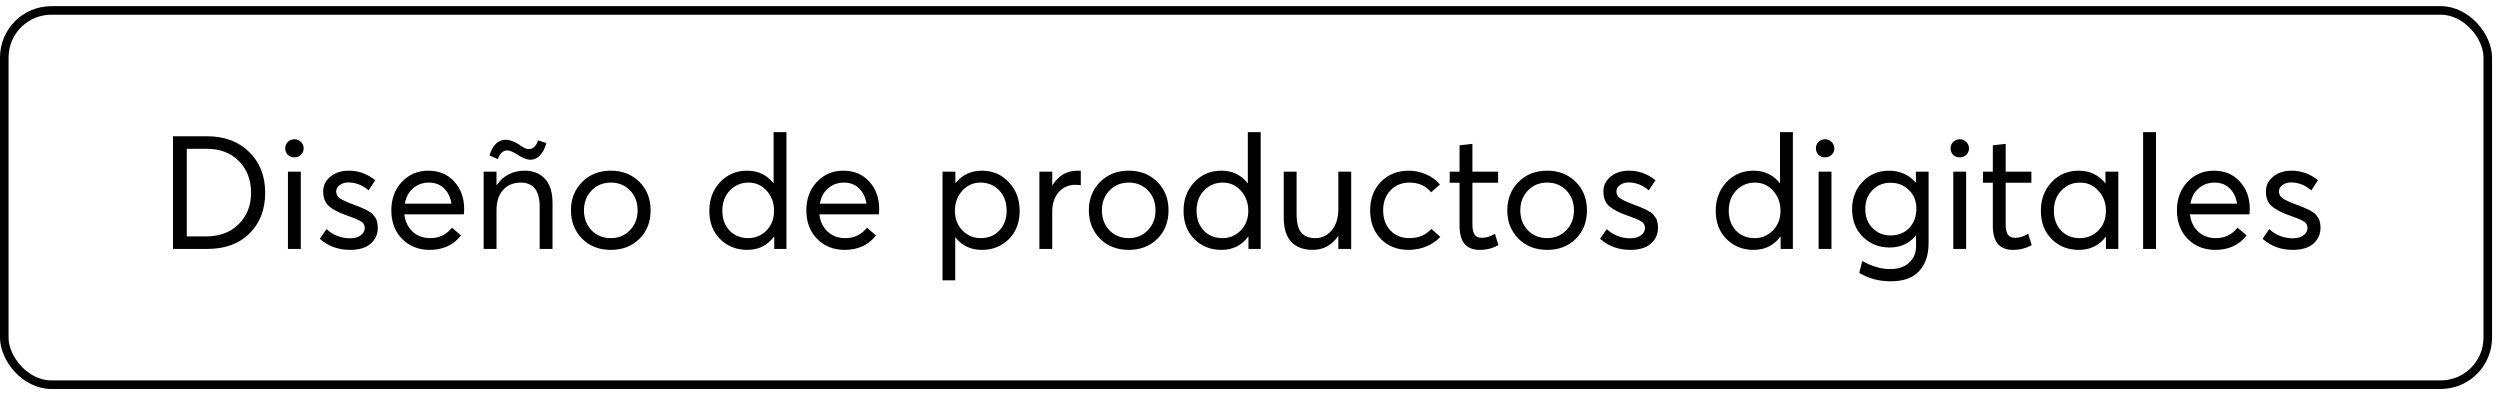
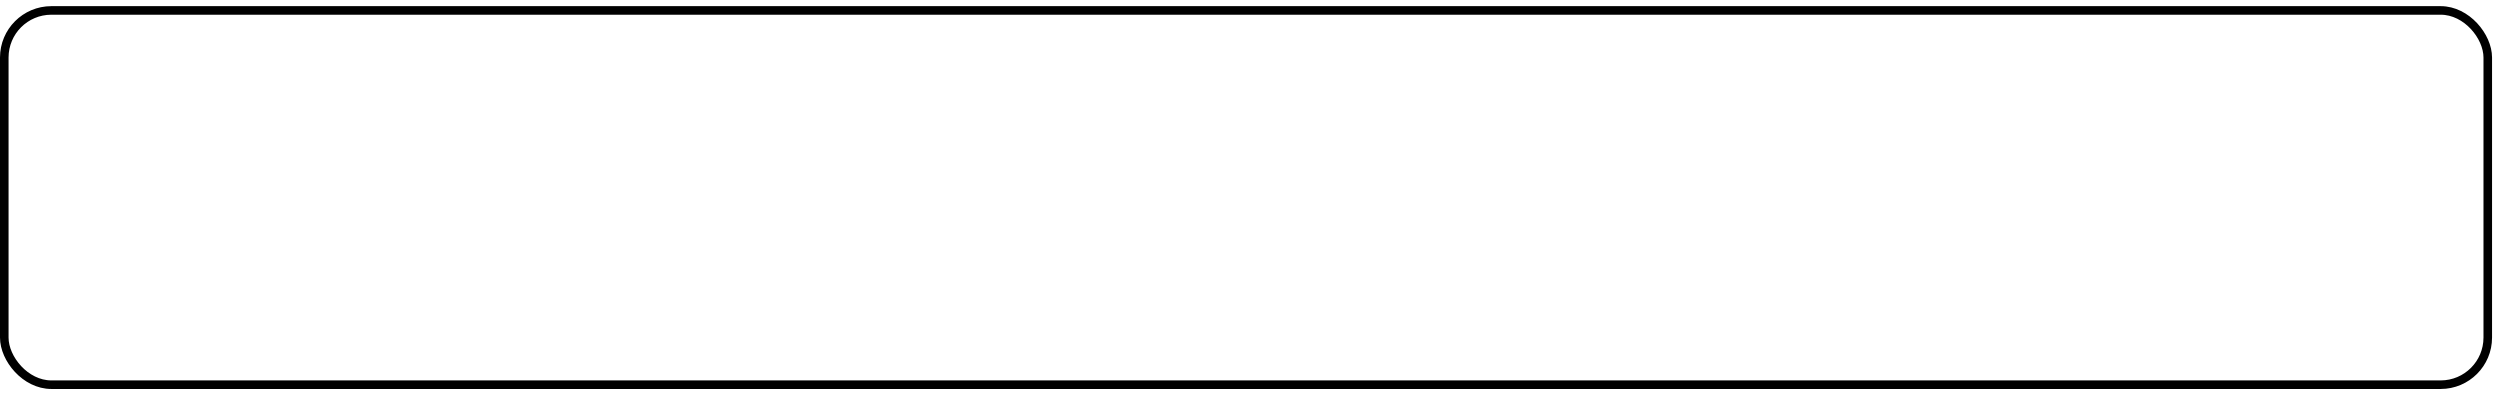
<svg xmlns="http://www.w3.org/2000/svg" width="292" height="46" viewBox="0 0 292 46" fill="none">
  <rect x="0.5" y="1.218" width="290.071" height="43.714" rx="5.5" stroke="black" />
-   <path d="M20.203 29.075V15.914H24.151C26.215 15.914 27.865 16.526 29.1 17.749C30.348 18.96 30.972 20.548 30.972 22.513C30.972 24.478 30.361 26.066 29.137 27.276C27.926 28.475 26.283 29.075 24.207 29.075H20.203ZM21.816 27.61H24.096C25.665 27.61 26.925 27.134 27.877 26.183C28.841 25.232 29.323 24.008 29.323 22.513C29.323 20.993 28.847 19.757 27.895 18.806C26.944 17.854 25.702 17.379 24.17 17.379H21.816V27.61ZM34.392 18.38C34.083 18.38 33.823 18.281 33.613 18.083C33.415 17.873 33.316 17.62 33.316 17.323C33.316 17.026 33.415 16.779 33.613 16.582C33.823 16.372 34.083 16.267 34.392 16.267C34.688 16.267 34.941 16.372 35.151 16.582C35.362 16.792 35.467 17.039 35.467 17.323C35.467 17.62 35.362 17.873 35.151 18.083C34.941 18.281 34.688 18.38 34.392 18.38ZM33.632 29.075V20.048H35.133V29.075H33.632ZM40.898 29.186C39.501 29.186 38.321 28.753 37.357 27.888L38.136 26.758C38.914 27.474 39.835 27.833 40.898 27.833C41.416 27.833 41.83 27.715 42.139 27.48C42.448 27.246 42.603 26.961 42.603 26.628C42.603 26.282 42.448 26.022 42.139 25.849C41.843 25.664 41.318 25.442 40.564 25.182C40.514 25.17 40.477 25.157 40.453 25.145C39.575 24.836 38.902 24.484 38.432 24.088C37.975 23.693 37.746 23.118 37.746 22.365C37.746 21.673 38.025 21.098 38.581 20.641C39.149 20.171 39.866 19.936 40.731 19.936C41.88 19.936 42.912 20.307 43.826 21.049L43.048 22.235C42.331 21.617 41.534 21.308 40.657 21.308C40.298 21.308 39.977 21.407 39.693 21.605C39.408 21.802 39.266 22.056 39.266 22.365C39.266 22.686 39.402 22.945 39.674 23.143C39.958 23.341 40.391 23.551 40.972 23.773C41.071 23.81 41.25 23.878 41.509 23.977C41.781 24.076 41.96 24.144 42.047 24.181C42.133 24.218 42.281 24.286 42.492 24.385C42.702 24.471 42.844 24.54 42.918 24.589C42.992 24.626 43.103 24.694 43.252 24.793C43.412 24.892 43.517 24.978 43.567 25.052C43.628 25.126 43.703 25.225 43.789 25.349C43.888 25.472 43.956 25.596 43.993 25.72C44.03 25.831 44.061 25.967 44.086 26.127C44.11 26.276 44.123 26.436 44.123 26.609C44.123 27.351 43.845 27.968 43.288 28.463C42.733 28.945 41.935 29.186 40.898 29.186ZM54.215 24.422C54.215 24.521 54.209 24.651 54.196 24.811L54.178 25.034H47.227C47.326 25.874 47.647 26.547 48.191 27.054C48.747 27.561 49.433 27.814 50.248 27.814C51.298 27.814 52.145 27.406 52.788 26.591L53.844 27.499C52.967 28.623 51.749 29.186 50.193 29.186C48.895 29.186 47.82 28.759 46.967 27.907C46.127 27.042 45.707 25.93 45.707 24.57C45.707 23.224 46.115 22.117 46.93 21.253C47.758 20.375 48.79 19.936 50.026 19.936C51.274 19.936 52.281 20.357 53.047 21.197C53.825 22.037 54.215 23.112 54.215 24.422ZM51.861 21.994C51.404 21.549 50.816 21.327 50.1 21.327C49.383 21.327 48.765 21.549 48.246 21.994C47.74 22.427 47.418 23.026 47.282 23.792H52.732C52.608 23.038 52.318 22.439 51.861 21.994ZM59.252 17.564C58.77 17.564 58.399 17.904 58.14 18.584L57.176 18.157C57.547 16.934 58.183 16.322 59.085 16.322C59.505 16.322 60.012 16.501 60.605 16.86C60.63 16.884 60.698 16.94 60.809 17.026C60.932 17.101 61.019 17.15 61.068 17.175C61.118 17.2 61.186 17.237 61.272 17.286C61.371 17.335 61.458 17.372 61.532 17.397C61.606 17.41 61.686 17.416 61.773 17.416C62.267 17.416 62.625 17.076 62.848 16.396L63.812 16.711C63.651 17.329 63.404 17.811 63.07 18.157C62.736 18.491 62.366 18.658 61.958 18.658C61.526 18.658 60.982 18.435 60.327 17.99C59.857 17.706 59.499 17.564 59.252 17.564ZM61.291 19.936C62.292 19.936 63.083 20.258 63.663 20.9C64.244 21.531 64.534 22.47 64.534 23.718V29.075H63.033V24.144C63.033 22.266 62.298 21.327 60.827 21.327C59.962 21.327 59.27 21.617 58.751 22.198C58.245 22.766 57.991 23.557 57.991 24.57V29.075H56.49V20.048H57.991V21.623H58.01C58.801 20.499 59.894 19.936 61.291 19.936ZM71.357 29.186C69.973 29.186 68.848 28.747 67.983 27.87C67.118 26.992 66.686 25.893 66.686 24.57C66.686 23.248 67.118 22.148 67.983 21.271C68.848 20.381 69.973 19.936 71.357 19.936C72.691 19.936 73.797 20.369 74.675 21.234C75.552 22.099 75.991 23.211 75.991 24.57C75.991 25.93 75.552 27.042 74.675 27.907C73.797 28.759 72.691 29.186 71.357 29.186ZM71.357 27.814C72.234 27.814 72.969 27.511 73.563 26.906C74.168 26.288 74.471 25.509 74.471 24.57C74.471 23.619 74.174 22.84 73.581 22.235C72.988 21.629 72.246 21.327 71.357 21.327C70.43 21.327 69.67 21.642 69.077 22.272C68.496 22.89 68.206 23.656 68.206 24.57C68.206 25.485 68.496 26.257 69.077 26.887C69.67 27.505 70.43 27.814 71.357 27.814ZM90.357 15.432H91.858V29.075H90.431V27.647H90.394C89.628 28.673 88.59 29.186 87.28 29.186C86.007 29.186 84.951 28.765 84.111 27.925C83.27 27.085 82.85 25.985 82.85 24.626C82.85 23.291 83.264 22.179 84.092 21.29C84.932 20.388 85.989 19.936 87.261 19.936C88.547 19.936 89.572 20.425 90.338 21.401H90.357V15.432ZM87.41 27.814C88.225 27.814 88.93 27.517 89.523 26.924C90.116 26.319 90.412 25.553 90.412 24.626C90.412 23.699 90.128 22.921 89.56 22.291C88.991 21.648 88.281 21.327 87.428 21.327C86.563 21.327 85.834 21.636 85.241 22.253C84.66 22.859 84.37 23.65 84.37 24.626C84.37 25.553 84.648 26.319 85.204 26.924C85.772 27.517 86.508 27.814 87.41 27.814ZM102.689 24.422C102.689 24.521 102.683 24.651 102.67 24.811L102.652 25.034H95.701C95.8 25.874 96.121 26.547 96.665 27.054C97.221 27.561 97.907 27.814 98.722 27.814C99.773 27.814 100.619 27.406 101.262 26.591L102.318 27.499C101.441 28.623 100.224 29.186 98.667 29.186C97.369 29.186 96.294 28.759 95.442 27.907C94.601 27.042 94.181 25.93 94.181 24.57C94.181 23.224 94.589 22.117 95.405 21.253C96.233 20.375 97.264 19.936 98.5 19.936C99.748 19.936 100.755 20.357 101.521 21.197C102.3 22.037 102.689 23.112 102.689 24.422ZM100.335 21.994C99.878 21.549 99.291 21.327 98.574 21.327C97.857 21.327 97.24 21.549 96.721 21.994C96.214 22.427 95.893 23.026 95.757 23.792H101.206C101.083 23.038 100.792 22.439 100.335 21.994ZM111.607 21.382C112.386 20.419 113.411 19.936 114.684 19.936C115.957 19.936 117.007 20.388 117.835 21.29C118.675 22.179 119.096 23.291 119.096 24.626C119.096 25.985 118.675 27.085 117.835 27.925C116.995 28.765 115.944 29.186 114.684 29.186C113.399 29.186 112.373 28.704 111.607 27.74H111.57V32.745H110.087V20.048H111.589V21.382H111.607ZM114.536 27.814C115.438 27.814 116.167 27.517 116.723 26.924C117.291 26.319 117.576 25.553 117.576 24.626C117.576 23.637 117.285 22.84 116.704 22.235C116.124 21.629 115.395 21.327 114.517 21.327C113.665 21.327 112.954 21.648 112.386 22.291C111.817 22.921 111.533 23.699 111.533 24.626C111.533 25.553 111.83 26.319 112.423 26.924C113.016 27.517 113.72 27.814 114.536 27.814ZM125.867 19.936C126.052 19.936 126.176 19.943 126.238 19.955V21.623C125.966 21.599 125.768 21.586 125.645 21.586C124.804 21.586 124.137 21.877 123.643 22.457C123.148 23.038 122.901 23.792 122.901 24.719V29.075H121.4V20.048H122.901V21.642H122.92C123.624 20.505 124.607 19.936 125.867 19.936ZM131.85 29.186C130.466 29.186 129.342 28.747 128.477 27.87C127.612 26.992 127.179 25.893 127.179 24.57C127.179 23.248 127.612 22.148 128.477 21.271C129.342 20.381 130.466 19.936 131.85 19.936C133.185 19.936 134.291 20.369 135.168 21.234C136.045 22.099 136.484 23.211 136.484 24.57C136.484 25.93 136.045 27.042 135.168 27.907C134.291 28.759 133.185 29.186 131.85 29.186ZM131.85 27.814C132.727 27.814 133.463 27.511 134.056 26.906C134.661 26.288 134.964 25.509 134.964 24.57C134.964 23.619 134.668 22.84 134.074 22.235C133.481 21.629 132.74 21.327 131.85 21.327C130.923 21.327 130.163 21.642 129.57 22.272C128.99 22.89 128.699 23.656 128.699 24.57C128.699 25.485 128.99 26.257 129.57 26.887C130.163 27.505 130.923 27.814 131.85 27.814ZM145.746 15.432H147.247V29.075H145.82V27.647H145.783C145.017 28.673 143.979 29.186 142.669 29.186C141.396 29.186 140.34 28.765 139.499 27.925C138.659 27.085 138.239 25.985 138.239 24.626C138.239 23.291 138.653 22.179 139.481 21.29C140.321 20.388 141.378 19.936 142.65 19.936C143.935 19.936 144.961 20.425 145.727 21.401H145.746V15.432ZM142.799 27.814C143.614 27.814 144.318 27.517 144.912 26.924C145.505 26.319 145.801 25.553 145.801 24.626C145.801 23.699 145.517 22.921 144.949 22.291C144.38 21.648 143.67 21.327 142.817 21.327C141.952 21.327 141.223 21.636 140.63 22.253C140.049 22.859 139.759 23.65 139.759 24.626C139.759 25.553 140.037 26.319 140.593 26.924C141.161 27.517 141.897 27.814 142.799 27.814ZM156.317 20.048H157.818V29.075H156.317V27.573H156.298C155.545 28.648 154.556 29.186 153.333 29.186C152.258 29.186 151.424 28.877 150.83 28.259C150.237 27.629 149.941 26.683 149.941 25.423V20.048H151.442V24.997C151.442 25.998 151.621 26.721 151.98 27.165C152.35 27.598 152.906 27.814 153.648 27.814C154.389 27.814 155.019 27.511 155.538 26.906C156.057 26.288 156.317 25.46 156.317 24.422V20.048ZM164.499 29.186C163.19 29.186 162.115 28.759 161.274 27.907C160.446 27.042 160.032 25.93 160.032 24.57C160.032 23.211 160.453 22.099 161.293 21.234C162.145 20.369 163.233 19.936 164.555 19.936C165.247 19.936 165.914 20.079 166.557 20.363C167.212 20.635 167.755 21.03 168.188 21.549L167.15 22.457C166.545 21.704 165.704 21.327 164.629 21.327C163.727 21.327 162.986 21.629 162.405 22.235C161.837 22.84 161.552 23.619 161.552 24.57C161.552 25.534 161.837 26.319 162.405 26.924C162.973 27.517 163.715 27.814 164.629 27.814C165.68 27.814 166.532 27.456 167.187 26.739L168.225 27.666C167.83 28.111 167.304 28.475 166.65 28.759C165.995 29.044 165.278 29.186 164.499 29.186ZM172.83 29.186C171.261 29.186 170.476 28.253 170.476 26.387V21.345H169.327V20.048H170.476V16.971L171.978 16.804V20.048H174.98V21.345H171.978V26.164C171.978 26.721 172.058 27.128 172.219 27.388C172.392 27.647 172.682 27.777 173.09 27.777C173.559 27.777 174.066 27.622 174.61 27.314L175.018 28.63C174.35 29 173.621 29.186 172.83 29.186ZM180.723 29.186C179.339 29.186 178.214 28.747 177.349 27.87C176.484 26.992 176.052 25.893 176.052 24.57C176.052 23.248 176.484 22.148 177.349 21.271C178.214 20.381 179.339 19.936 180.723 19.936C182.057 19.936 183.163 20.369 184.04 21.234C184.918 22.099 185.356 23.211 185.356 24.57C185.356 25.93 184.918 27.042 184.04 27.907C183.163 28.759 182.057 29.186 180.723 29.186ZM180.723 27.814C181.6 27.814 182.335 27.511 182.928 26.906C183.534 26.288 183.837 25.509 183.837 24.57C183.837 23.619 183.54 22.84 182.947 22.235C182.354 21.629 181.612 21.327 180.723 21.327C179.796 21.327 179.036 21.642 178.443 22.272C177.862 22.89 177.572 23.656 177.572 24.57C177.572 25.485 177.862 26.257 178.443 26.887C179.036 27.505 179.796 27.814 180.723 27.814ZM190.429 29.186C189.033 29.186 187.853 28.753 186.889 27.888L187.667 26.758C188.446 27.474 189.367 27.833 190.429 27.833C190.948 27.833 191.362 27.715 191.671 27.48C191.98 27.246 192.134 26.961 192.134 26.628C192.134 26.282 191.98 26.022 191.671 25.849C191.375 25.664 190.849 25.442 190.096 25.182C190.046 25.17 190.009 25.157 189.984 25.145C189.107 24.836 188.434 24.484 187.964 24.088C187.507 23.693 187.278 23.118 187.278 22.365C187.278 21.673 187.556 21.098 188.112 20.641C188.681 20.171 189.397 19.936 190.262 19.936C191.412 19.936 192.443 20.307 193.358 21.049L192.579 22.235C191.863 21.617 191.066 21.308 190.188 21.308C189.83 21.308 189.509 21.407 189.224 21.605C188.94 21.802 188.798 22.056 188.798 22.365C188.798 22.686 188.934 22.945 189.206 23.143C189.49 23.341 189.923 23.551 190.503 23.773C190.602 23.81 190.781 23.878 191.041 23.977C191.313 24.076 191.492 24.144 191.578 24.181C191.665 24.218 191.813 24.286 192.023 24.385C192.233 24.471 192.375 24.54 192.45 24.589C192.524 24.626 192.635 24.694 192.783 24.793C192.944 24.892 193.049 24.978 193.098 25.052C193.16 25.126 193.234 25.225 193.321 25.349C193.42 25.472 193.488 25.596 193.525 25.72C193.562 25.831 193.593 25.967 193.617 26.127C193.642 26.276 193.654 26.436 193.654 26.609C193.654 27.351 193.376 27.968 192.82 28.463C192.264 28.945 191.467 29.186 190.429 29.186ZM207.904 15.432H209.406V29.075H207.978V27.647H207.941C207.175 28.673 206.137 29.186 204.827 29.186C203.555 29.186 202.498 28.765 201.658 27.925C200.818 27.085 200.397 25.985 200.397 24.626C200.397 23.291 200.811 22.179 201.639 21.29C202.48 20.388 203.536 19.936 204.809 19.936C206.094 19.936 207.12 20.425 207.886 21.401H207.904V15.432ZM204.957 27.814C205.773 27.814 206.477 27.517 207.07 26.924C207.663 26.319 207.96 25.553 207.96 24.626C207.96 23.699 207.676 22.921 207.107 22.291C206.539 21.648 205.828 21.327 204.976 21.327C204.111 21.327 203.382 21.636 202.789 22.253C202.208 22.859 201.917 23.65 201.917 24.626C201.917 25.553 202.195 26.319 202.751 26.924C203.32 27.517 204.055 27.814 204.957 27.814ZM213.174 18.38C212.865 18.38 212.606 18.281 212.396 18.083C212.198 17.873 212.099 17.62 212.099 17.323C212.099 17.026 212.198 16.779 212.396 16.582C212.606 16.372 212.865 16.267 213.174 16.267C213.471 16.267 213.724 16.372 213.934 16.582C214.144 16.792 214.249 17.039 214.249 17.323C214.249 17.62 214.144 17.873 213.934 18.083C213.724 18.281 213.471 18.38 213.174 18.38ZM212.414 29.075V20.048H213.916V29.075H212.414ZM223.777 20.048H225.259V28.389C225.259 29.773 224.895 30.86 224.166 31.651C223.449 32.454 222.337 32.856 220.83 32.856C219.47 32.856 218.247 32.528 217.16 31.873L217.512 30.483C218.636 31.113 219.717 31.428 220.755 31.428C221.732 31.428 222.479 31.175 222.998 30.669C223.529 30.174 223.795 29.544 223.795 28.778V27.517H223.758C223.004 28.444 221.985 28.908 220.7 28.908C219.464 28.908 218.426 28.494 217.586 27.666C216.746 26.838 216.325 25.763 216.325 24.441C216.325 23.155 216.733 22.087 217.549 21.234C218.377 20.369 219.402 19.936 220.626 19.936C221.898 19.936 222.936 20.394 223.74 21.308H223.777V20.048ZM220.811 27.499C221.713 27.499 222.442 27.209 222.998 26.628C223.554 26.035 223.832 25.281 223.832 24.366C223.832 23.477 223.542 22.754 222.961 22.198C222.393 21.629 221.676 21.345 220.811 21.345C219.958 21.345 219.254 21.636 218.698 22.216C218.142 22.785 217.864 23.508 217.864 24.385C217.864 25.324 218.148 26.078 218.716 26.646C219.285 27.215 219.983 27.499 220.811 27.499ZM228.904 18.38C228.595 18.38 228.336 18.281 228.126 18.083C227.928 17.873 227.829 17.62 227.829 17.323C227.829 17.026 227.928 16.779 228.126 16.582C228.336 16.372 228.595 16.267 228.904 16.267C229.201 16.267 229.454 16.372 229.664 16.582C229.874 16.792 229.979 17.039 229.979 17.323C229.979 17.62 229.874 17.873 229.664 18.083C229.454 18.281 229.201 18.38 228.904 18.38ZM228.144 29.075V20.048H229.646V29.075H228.144ZM235.116 29.186C233.546 29.186 232.762 28.253 232.762 26.387V21.345H231.612V20.048H232.762V16.971L234.263 16.804V20.048H237.266V21.345H234.263V26.164C234.263 26.721 234.343 27.128 234.504 27.388C234.677 27.647 234.967 27.777 235.375 27.777C235.845 27.777 236.351 27.622 236.895 27.314L237.303 28.63C236.636 29 235.906 29.186 235.116 29.186ZM245.918 20.048H247.419V29.075H245.973V27.647H245.955C245.188 28.673 244.138 29.186 242.804 29.186C241.531 29.186 240.474 28.765 239.634 27.925C238.794 27.085 238.374 25.985 238.374 24.626C238.374 23.291 238.788 22.179 239.616 21.29C240.456 20.388 241.512 19.936 242.785 19.936C244.07 19.936 245.108 20.425 245.899 21.401H245.918V20.048ZM242.933 27.814C243.774 27.814 244.49 27.517 245.083 26.924C245.677 26.319 245.973 25.553 245.973 24.626C245.973 23.699 245.683 22.921 245.102 22.291C244.534 21.648 243.817 21.327 242.952 21.327C242.087 21.327 241.358 21.636 240.765 22.253C240.184 22.859 239.894 23.65 239.894 24.626C239.894 25.553 240.172 26.319 240.728 26.924C241.296 27.517 242.031 27.814 242.933 27.814ZM250.318 29.075V15.432H251.819V29.075H250.318ZM262.774 24.422C262.774 24.521 262.767 24.651 262.755 24.811L262.736 25.034H255.786C255.885 25.874 256.206 26.547 256.75 27.054C257.306 27.561 257.991 27.814 258.807 27.814C259.857 27.814 260.704 27.406 261.346 26.591L262.403 27.499C261.526 28.623 260.308 29.186 258.751 29.186C257.454 29.186 256.379 28.759 255.526 27.907C254.686 27.042 254.266 25.93 254.266 24.57C254.266 23.224 254.674 22.117 255.489 21.253C256.317 20.375 257.349 19.936 258.585 19.936C259.833 19.936 260.84 20.357 261.606 21.197C262.384 22.037 262.774 23.112 262.774 24.422ZM260.42 21.994C259.962 21.549 259.375 21.327 258.659 21.327C257.942 21.327 257.324 21.549 256.805 21.994C256.299 22.427 255.977 23.026 255.841 23.792H261.291C261.167 23.038 260.877 22.439 260.42 21.994ZM267.811 29.186C266.414 29.186 265.234 28.753 264.27 27.888L265.049 26.758C265.827 27.474 266.748 27.833 267.811 27.833C268.33 27.833 268.744 27.715 269.053 27.48C269.361 27.246 269.516 26.961 269.516 26.628C269.516 26.282 269.361 26.022 269.053 25.849C268.756 25.664 268.231 25.442 267.477 25.182C267.428 25.17 267.391 25.157 267.366 25.145C266.489 24.836 265.815 24.484 265.345 24.088C264.888 23.693 264.66 23.118 264.66 22.365C264.66 21.673 264.938 21.098 265.494 20.641C266.062 20.171 266.779 19.936 267.644 19.936C268.793 19.936 269.825 20.307 270.739 21.049L269.961 22.235C269.244 21.617 268.447 21.308 267.57 21.308C267.211 21.308 266.89 21.407 266.606 21.605C266.322 21.802 266.18 22.056 266.18 22.365C266.18 22.686 266.316 22.945 266.587 23.143C266.872 23.341 267.304 23.551 267.885 23.773C267.984 23.81 268.163 23.878 268.422 23.977C268.694 24.076 268.873 24.144 268.96 24.181C269.046 24.218 269.195 24.286 269.405 24.385C269.615 24.471 269.757 24.54 269.831 24.589C269.905 24.626 270.016 24.694 270.165 24.793C270.325 24.892 270.43 24.978 270.48 25.052C270.542 25.126 270.616 25.225 270.702 25.349C270.801 25.472 270.869 25.596 270.906 25.72C270.943 25.831 270.974 25.967 270.999 26.127C271.023 26.276 271.036 26.436 271.036 26.609C271.036 27.351 270.758 27.968 270.202 28.463C269.646 28.945 268.849 29.186 267.811 29.186Z" fill="black" />
</svg>